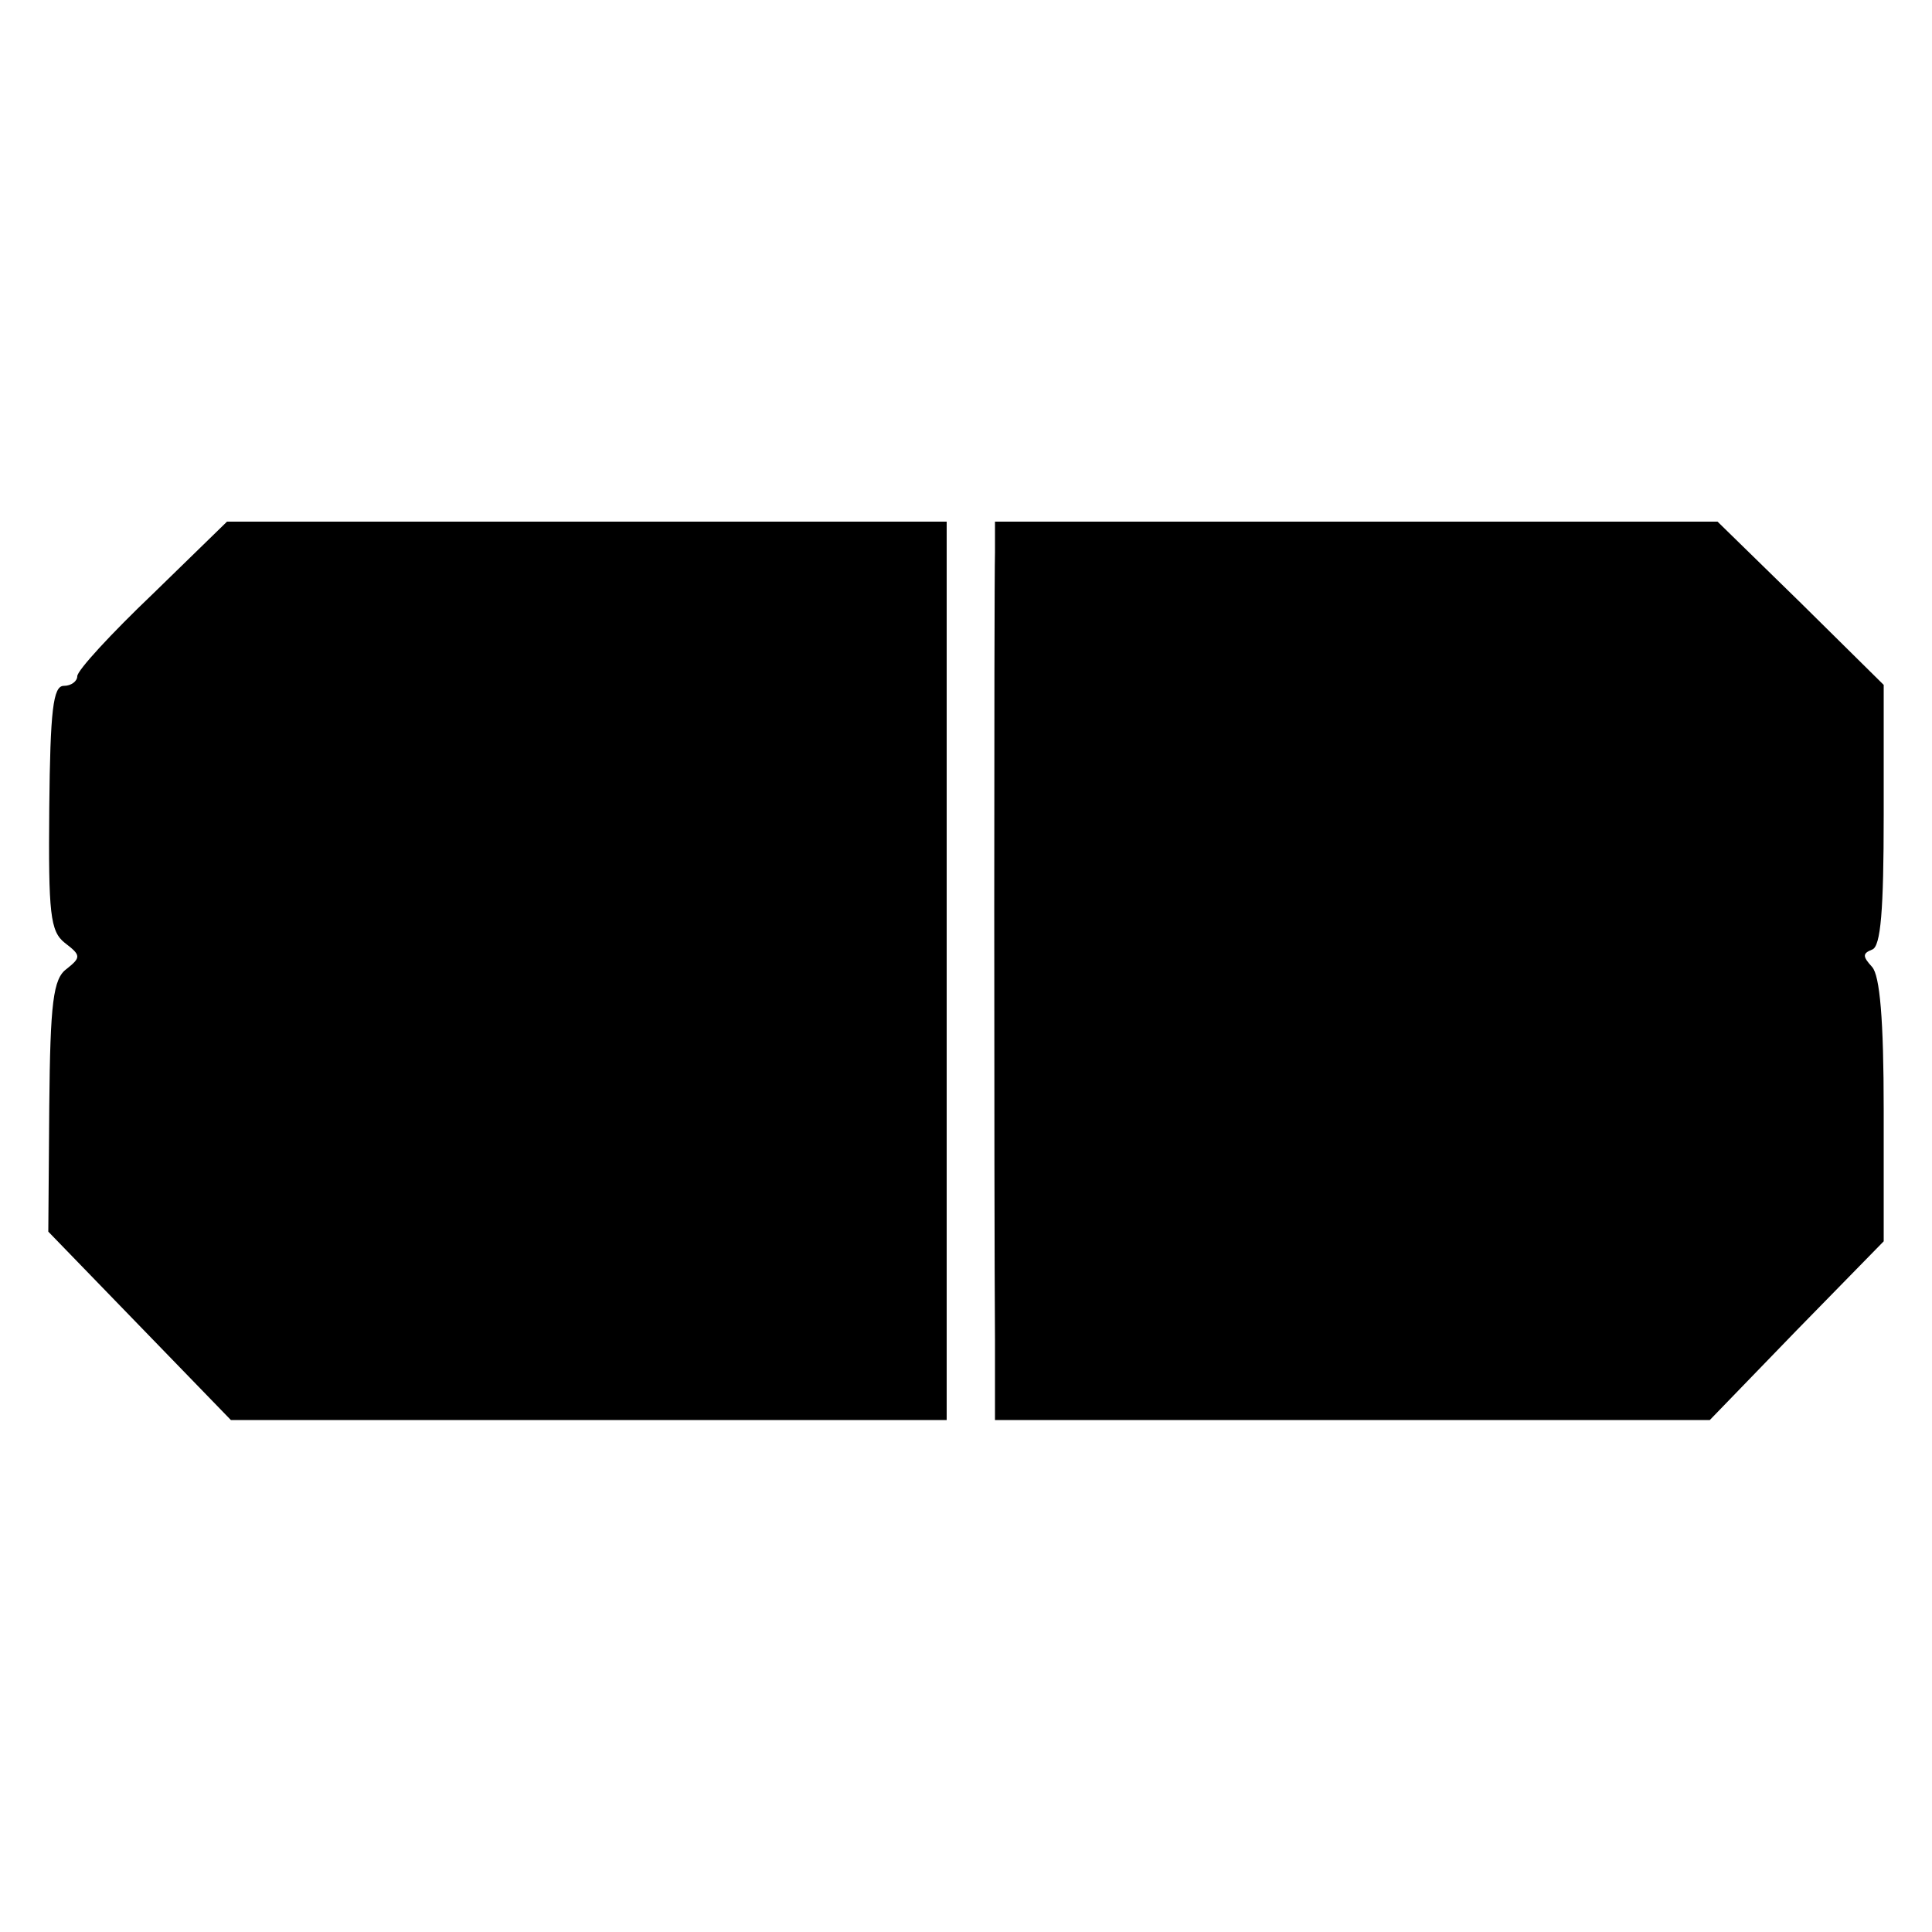
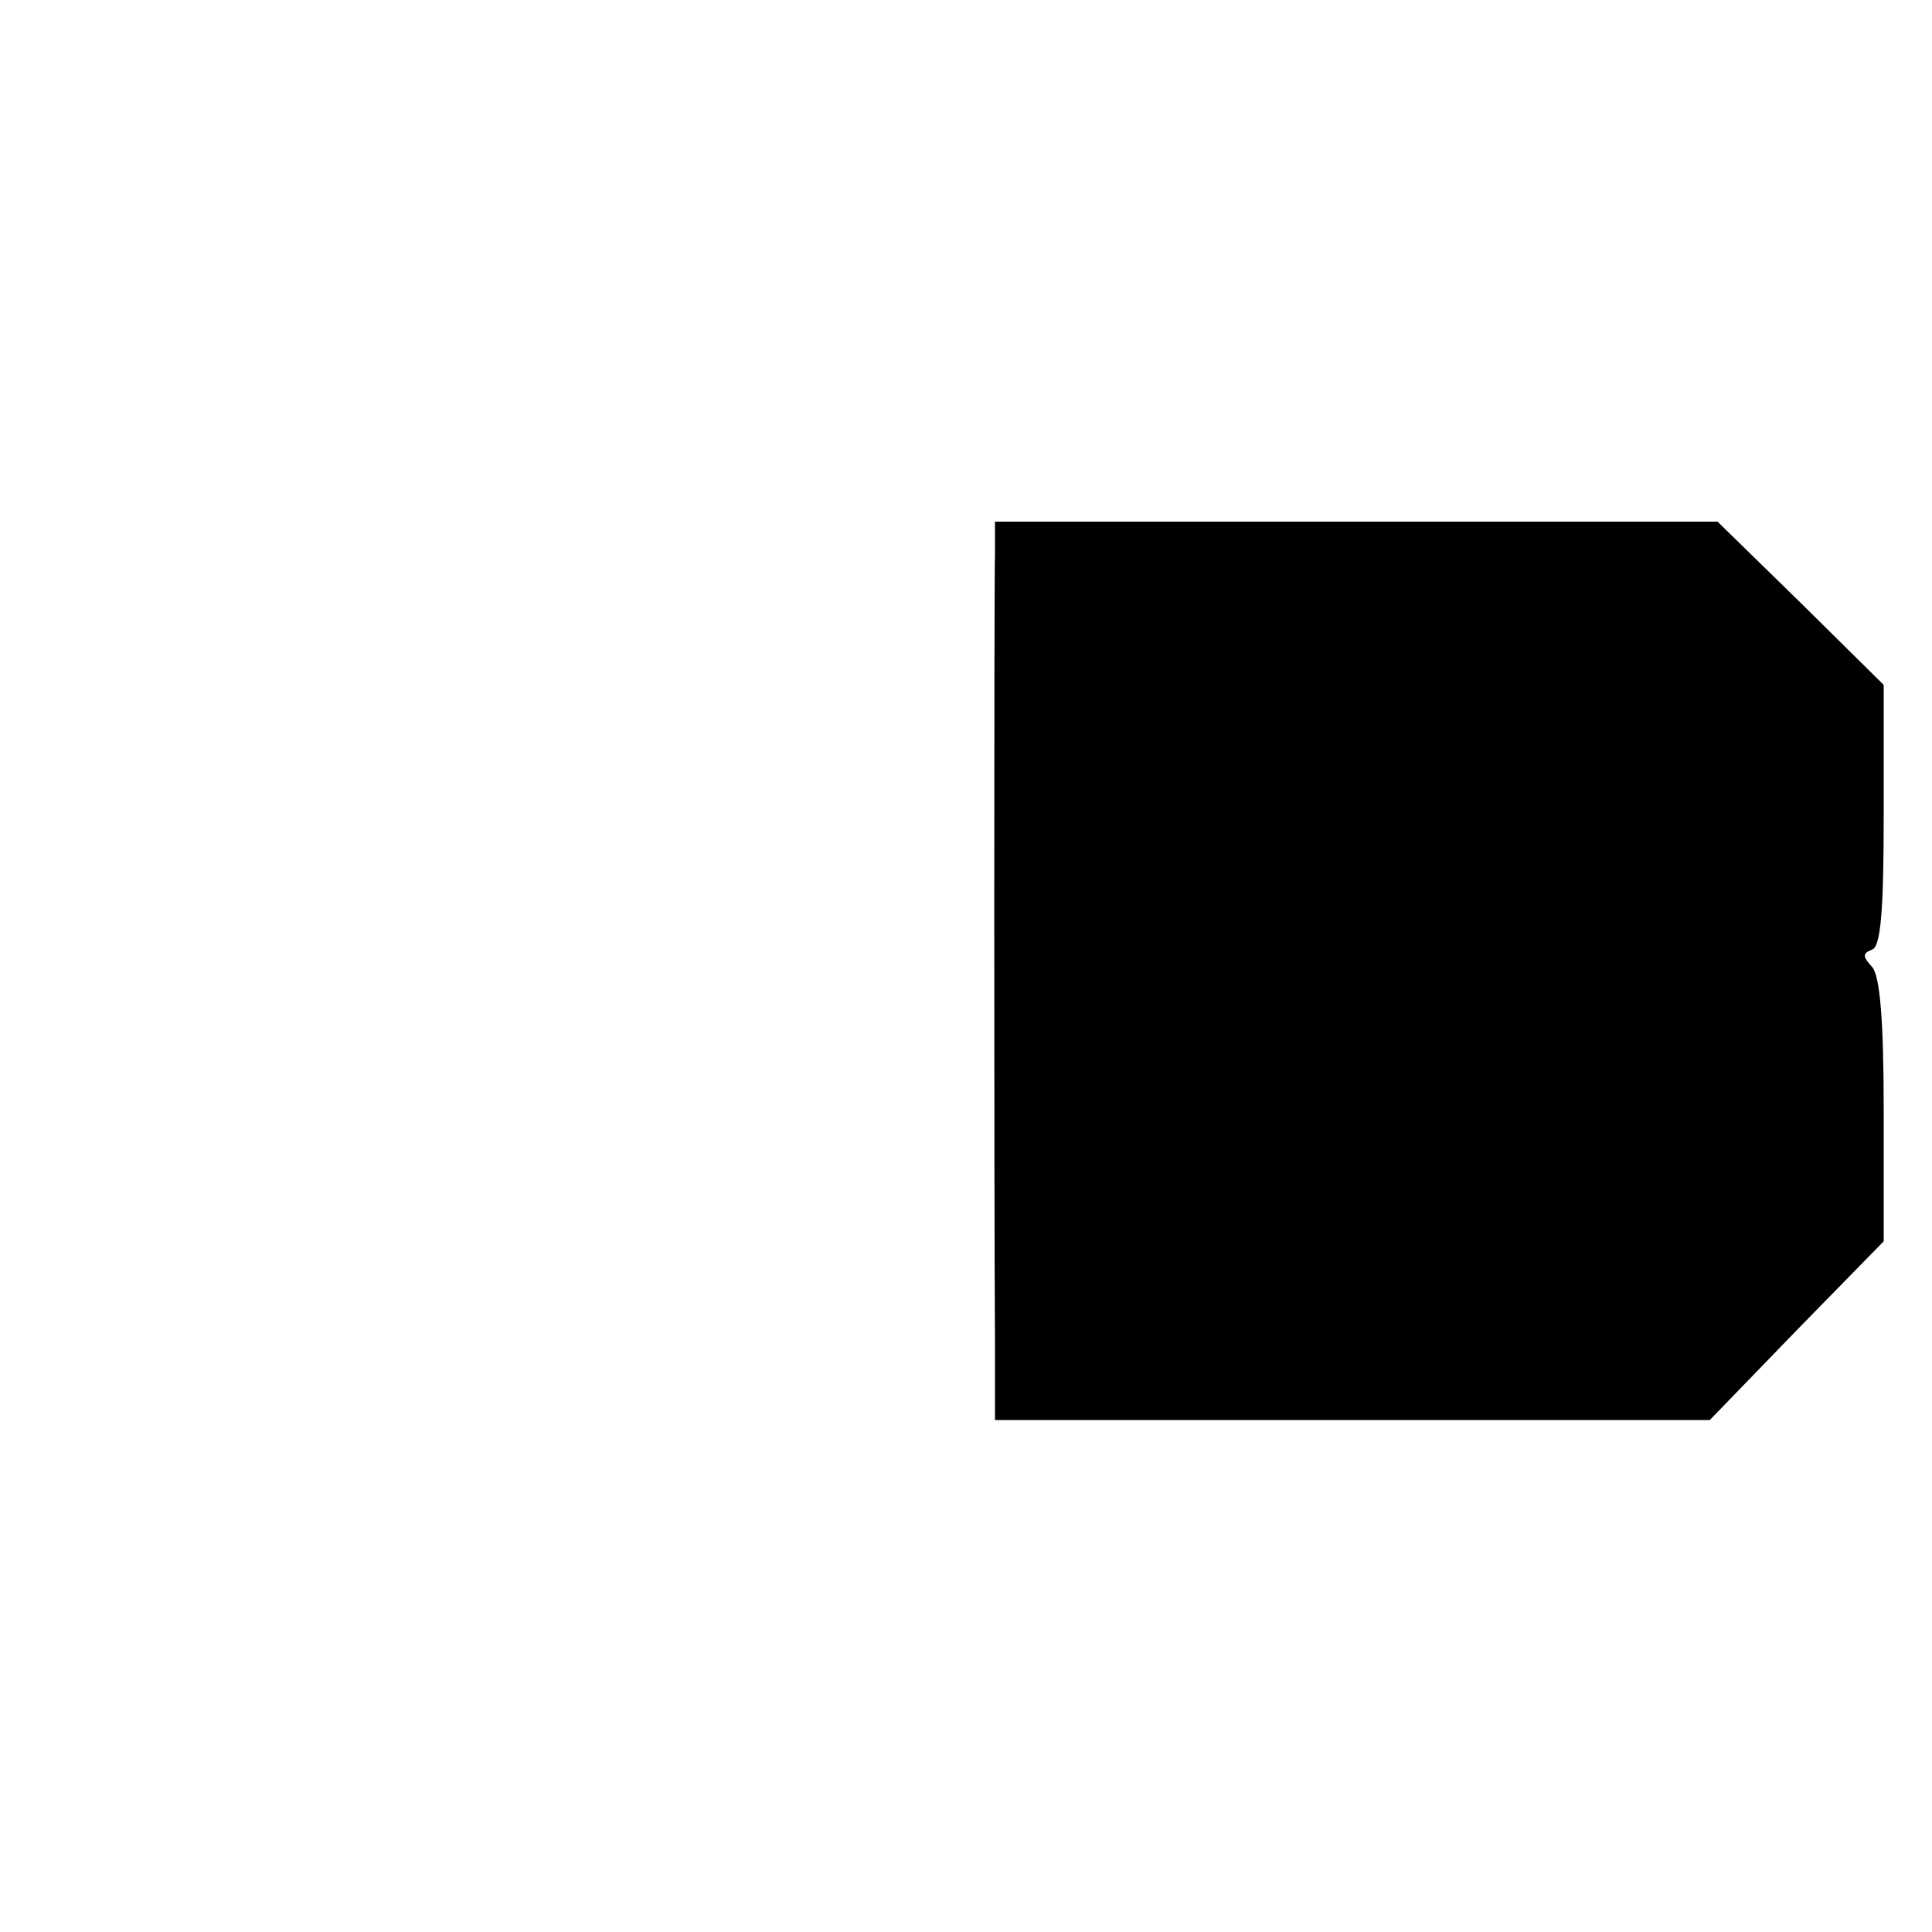
<svg xmlns="http://www.w3.org/2000/svg" version="1.0" width="200pt" height="200pt" viewBox="0 0 200 200" preserveAspectRatio="xMidYMid meet">
  <g transform="translate(0,200) scale(0.1,-0.1)" fill="#000000" stroke="none">
-     <path d="M158 1385 c-43 -41 -78 -79 -78 -85 0 -5 -6 -10 -14 -10 -11 0 -14 -25 -15 -126 -1 -110 1 -128 16 -140 17 -13 17 -15 2 -27 -14 -10 -17 -35 -18 -142 l-1 -130 94 -97 95 -98 370 0 371 0 0 465 0 465 -372 0 -373 0 -77 -75z" />
    <path d="M1030 1428 c-1 -35 -1 -677 0 -815 l0 -83 370 0 370 0 90 93 90 92 0 136 c0 94 -4 139 -12 148 -10 11 -10 14 0 18 9 3 12 41 12 139 l0 135 -86 85 -86 84 -374 0 -374 0 0 -32z" />
  </g>
</svg>